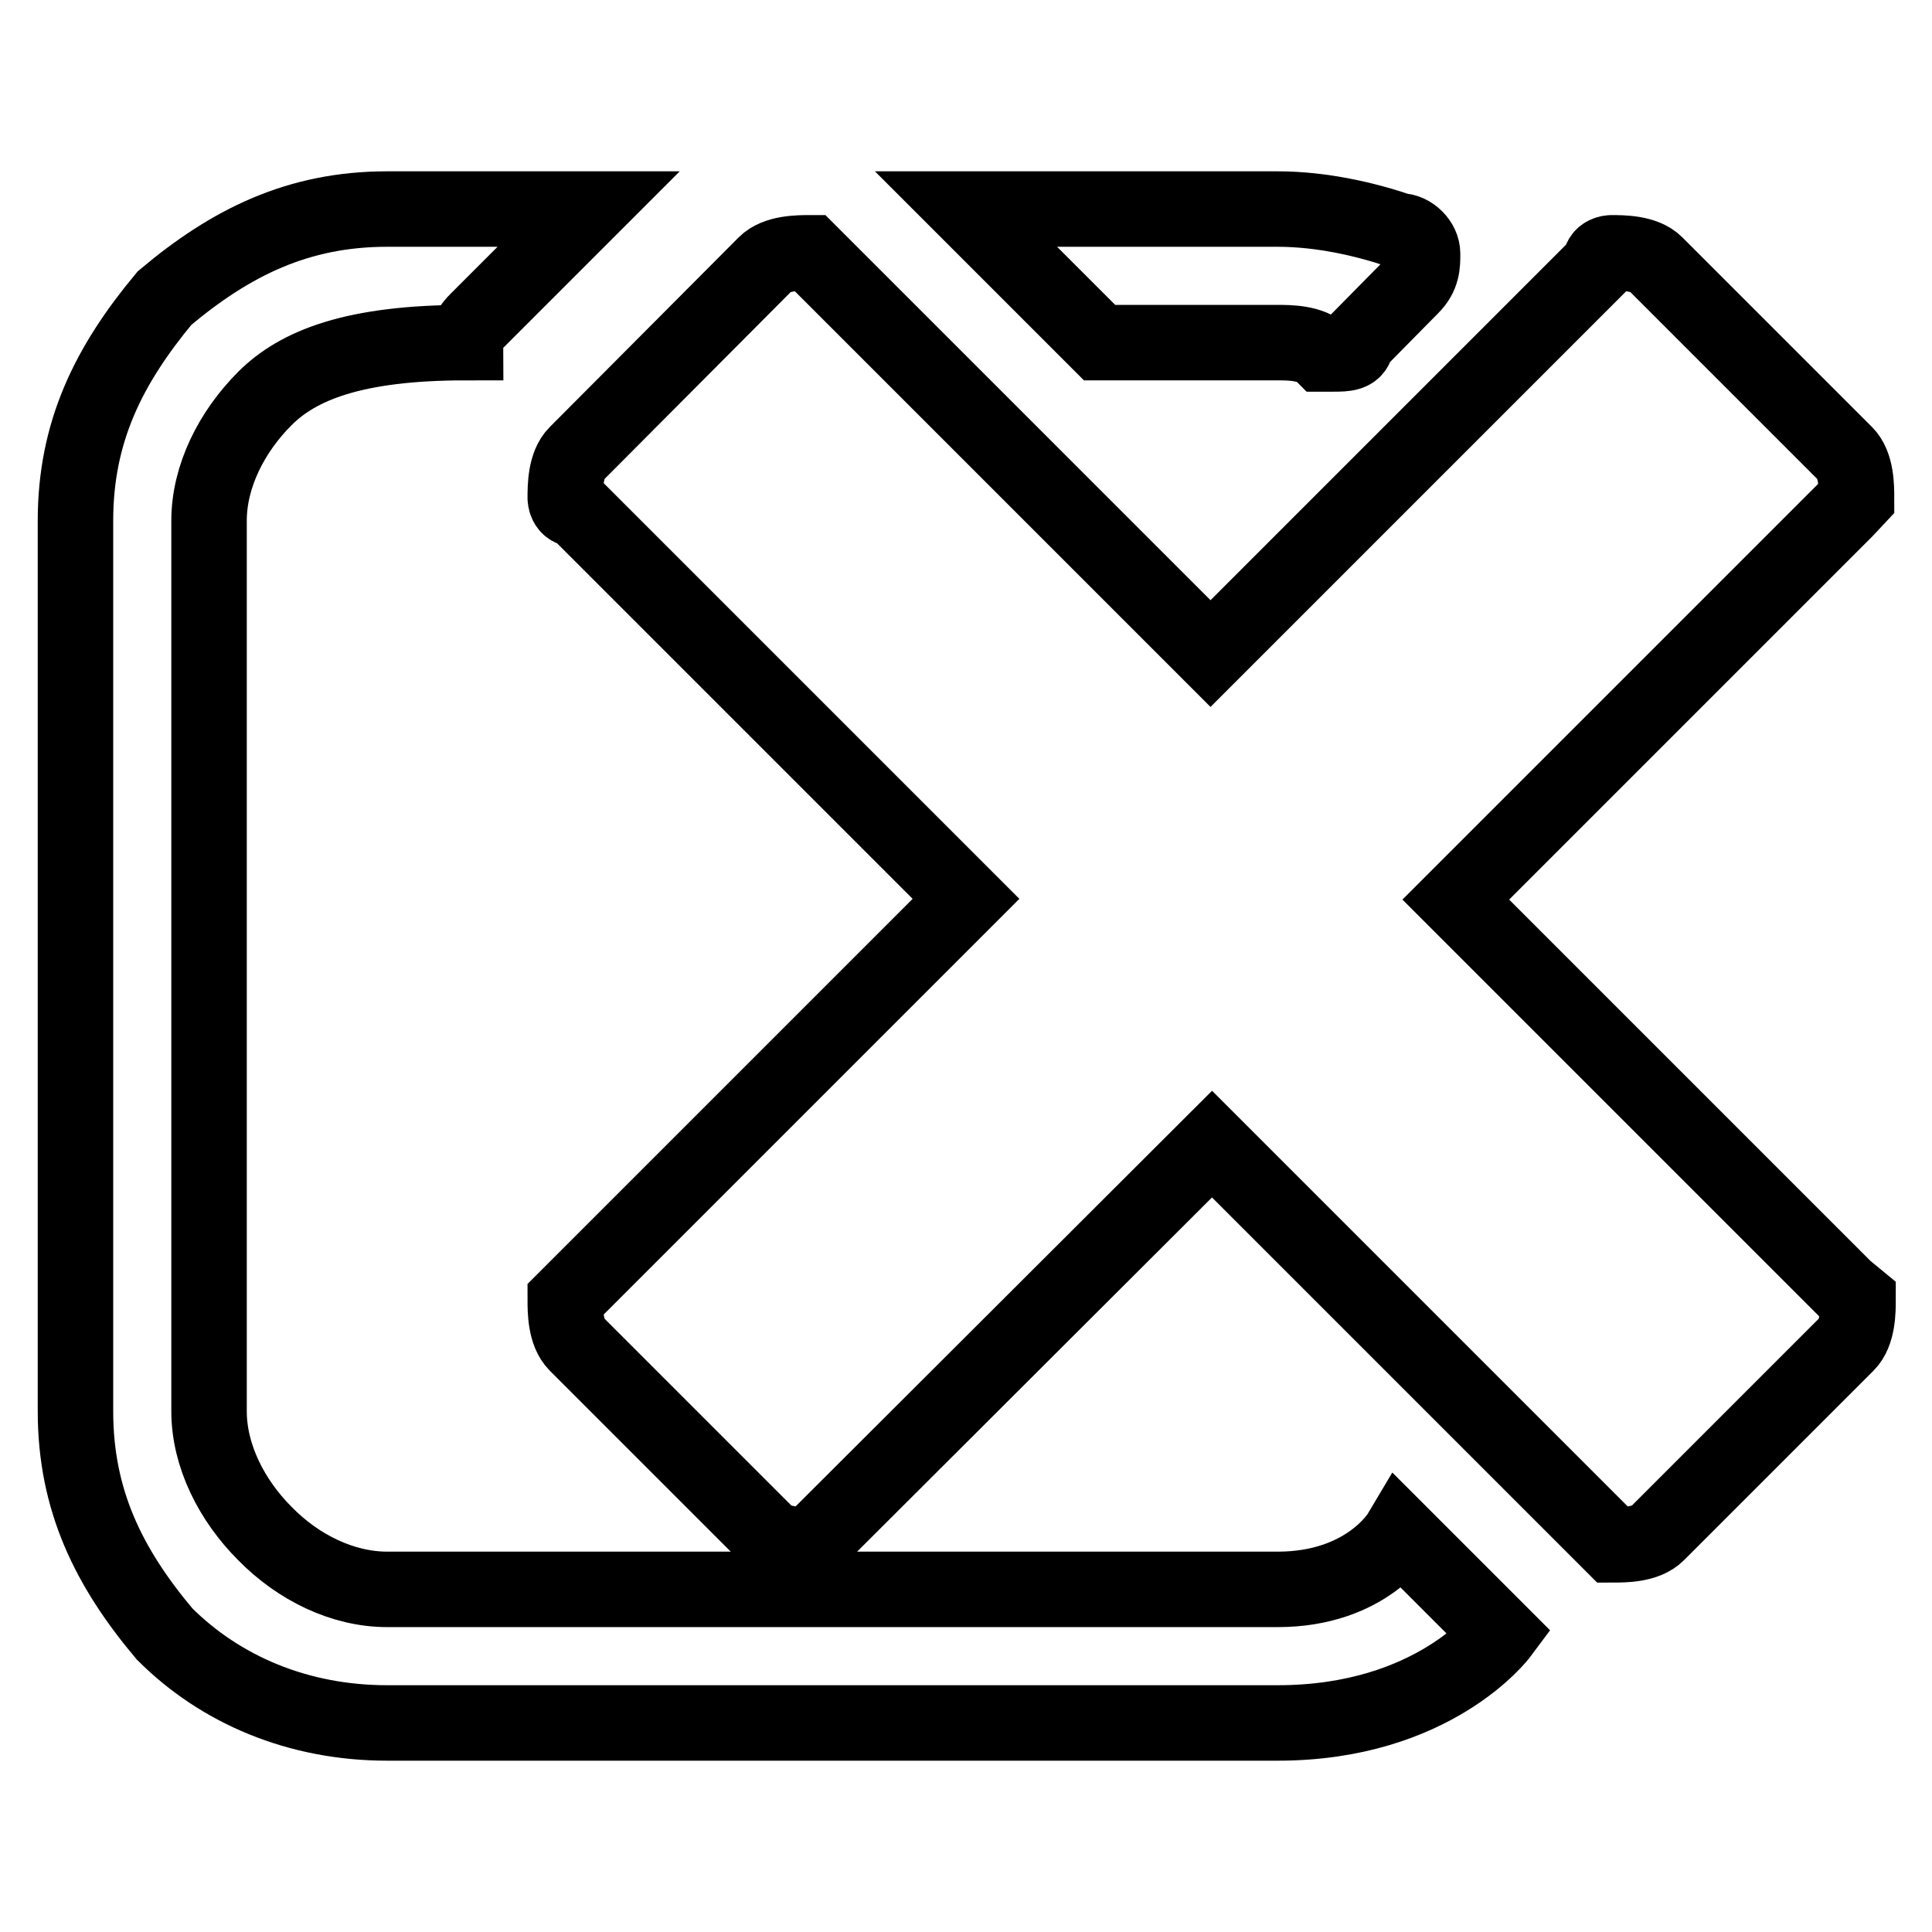
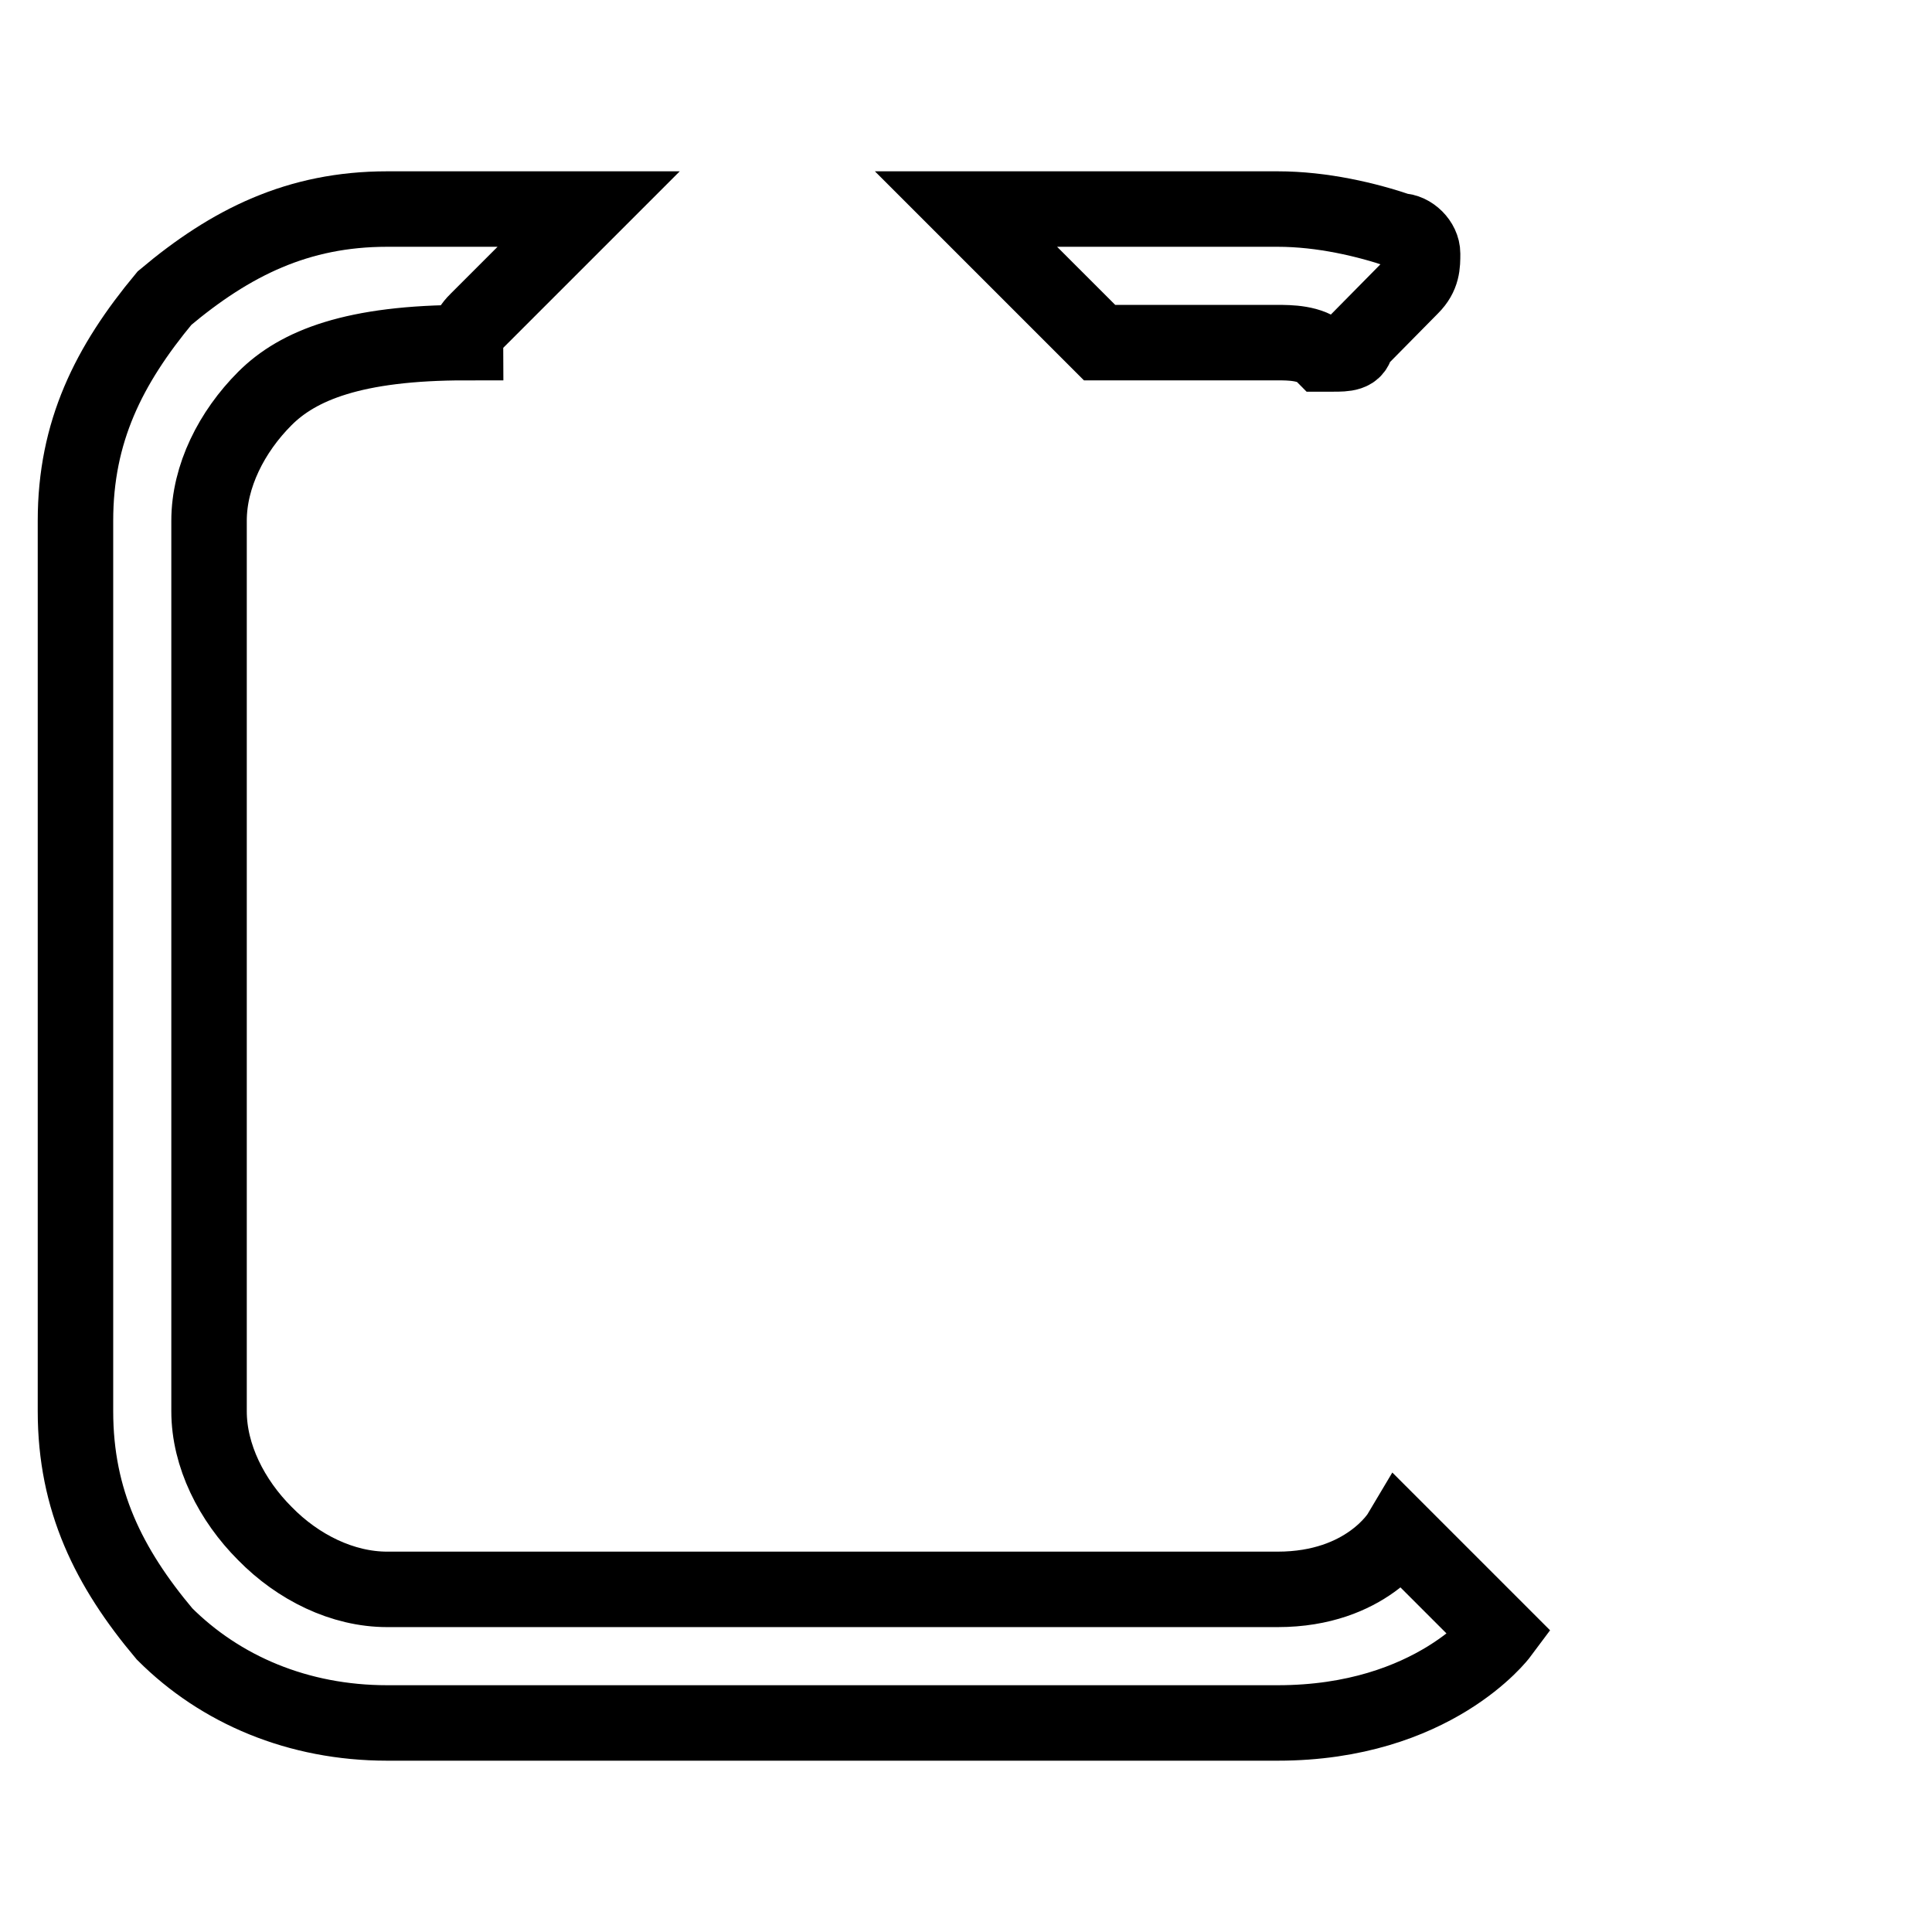
<svg xmlns="http://www.w3.org/2000/svg" version="1.1" x="0px" y="0px" viewBox="0 0 256 256" enable-background="new 0 0 256 256" xml:space="preserve">
  <g>
    <g>
      <path stroke-width="10" fill-opacity="0" stroke="#000000" d="M169.3,45.4c1.5,0,4.4,0,5.9,1.5h1.5c1.5,0,3,0,3-1.5L187,38c1.5-1.5,1.5-2.9,1.5-4.4c0-1.5-1.5-3-3-3c-4.4-1.5-10.3-2.9-16.2-2.9H128l17.7,17.7H169.3z" />
      <path stroke-width="10" fill-opacity="0" stroke="#000000" d="M185.5,203.2c0,0-4.4,7.4-16.2,7.4h-118c-5.9,0-11.8-2.9-16.2-7.4c-4.4-4.4-7.4-10.3-7.4-16.2V69c0-5.9,3-11.8,7.4-16.2c4.4-4.4,11.8-7.4,26.6-7.4l0,0c0-1.5,1.5-2.9,1.5-2.9l14.8-14.8H51.3c-11.8,0-20.7,4.4-29.5,11.8C14.4,48.4,10,57.2,10,69v118c0,11.8,4.4,20.7,11.8,29.5c7.4,7.4,17.7,11.8,29.5,11.8h118c20.7,0,29.5-11.8,29.5-11.8L185.5,203.2z" />
-       <path stroke-width="10" fill-opacity="0" stroke="#000000" d="M244.5,170.8L244.5,170.8l-51.6-51.6l51.6-51.6l0,0L246,66c0-1.5,0-4.4-1.5-5.9l-25.1-25.1c-1.5-1.5-4.4-1.5-5.9-1.5c0,0-1.5,0-1.5,1.5l0,0l-51.6,51.6l-51.6-51.6l0,0l-1.5-1.5c-1.5,0-4.4,0-5.9,1.5L76.4,60.1c-1.5,1.5-1.5,4.4-1.5,5.9c0,0,0,1.5,1.5,1.5l0,0l51.6,51.6l-51.6,51.6l0,0l-1.5,1.5c0,1.5,0,4.4,1.5,5.9l25.1,25.1c1.5,1.5,4.4,1.5,5.9,1.5c0,0,1.5,0,1.5-1.5l0,0l51.7-51.6l51.6,51.6l0,0l1.5,1.5c1.5,0,4.4,0,5.9-1.5l25.1-25.1c1.5-1.5,1.5-4.4,1.5-5.9L244.5,170.8z" />
    </g>
  </g>
</svg>